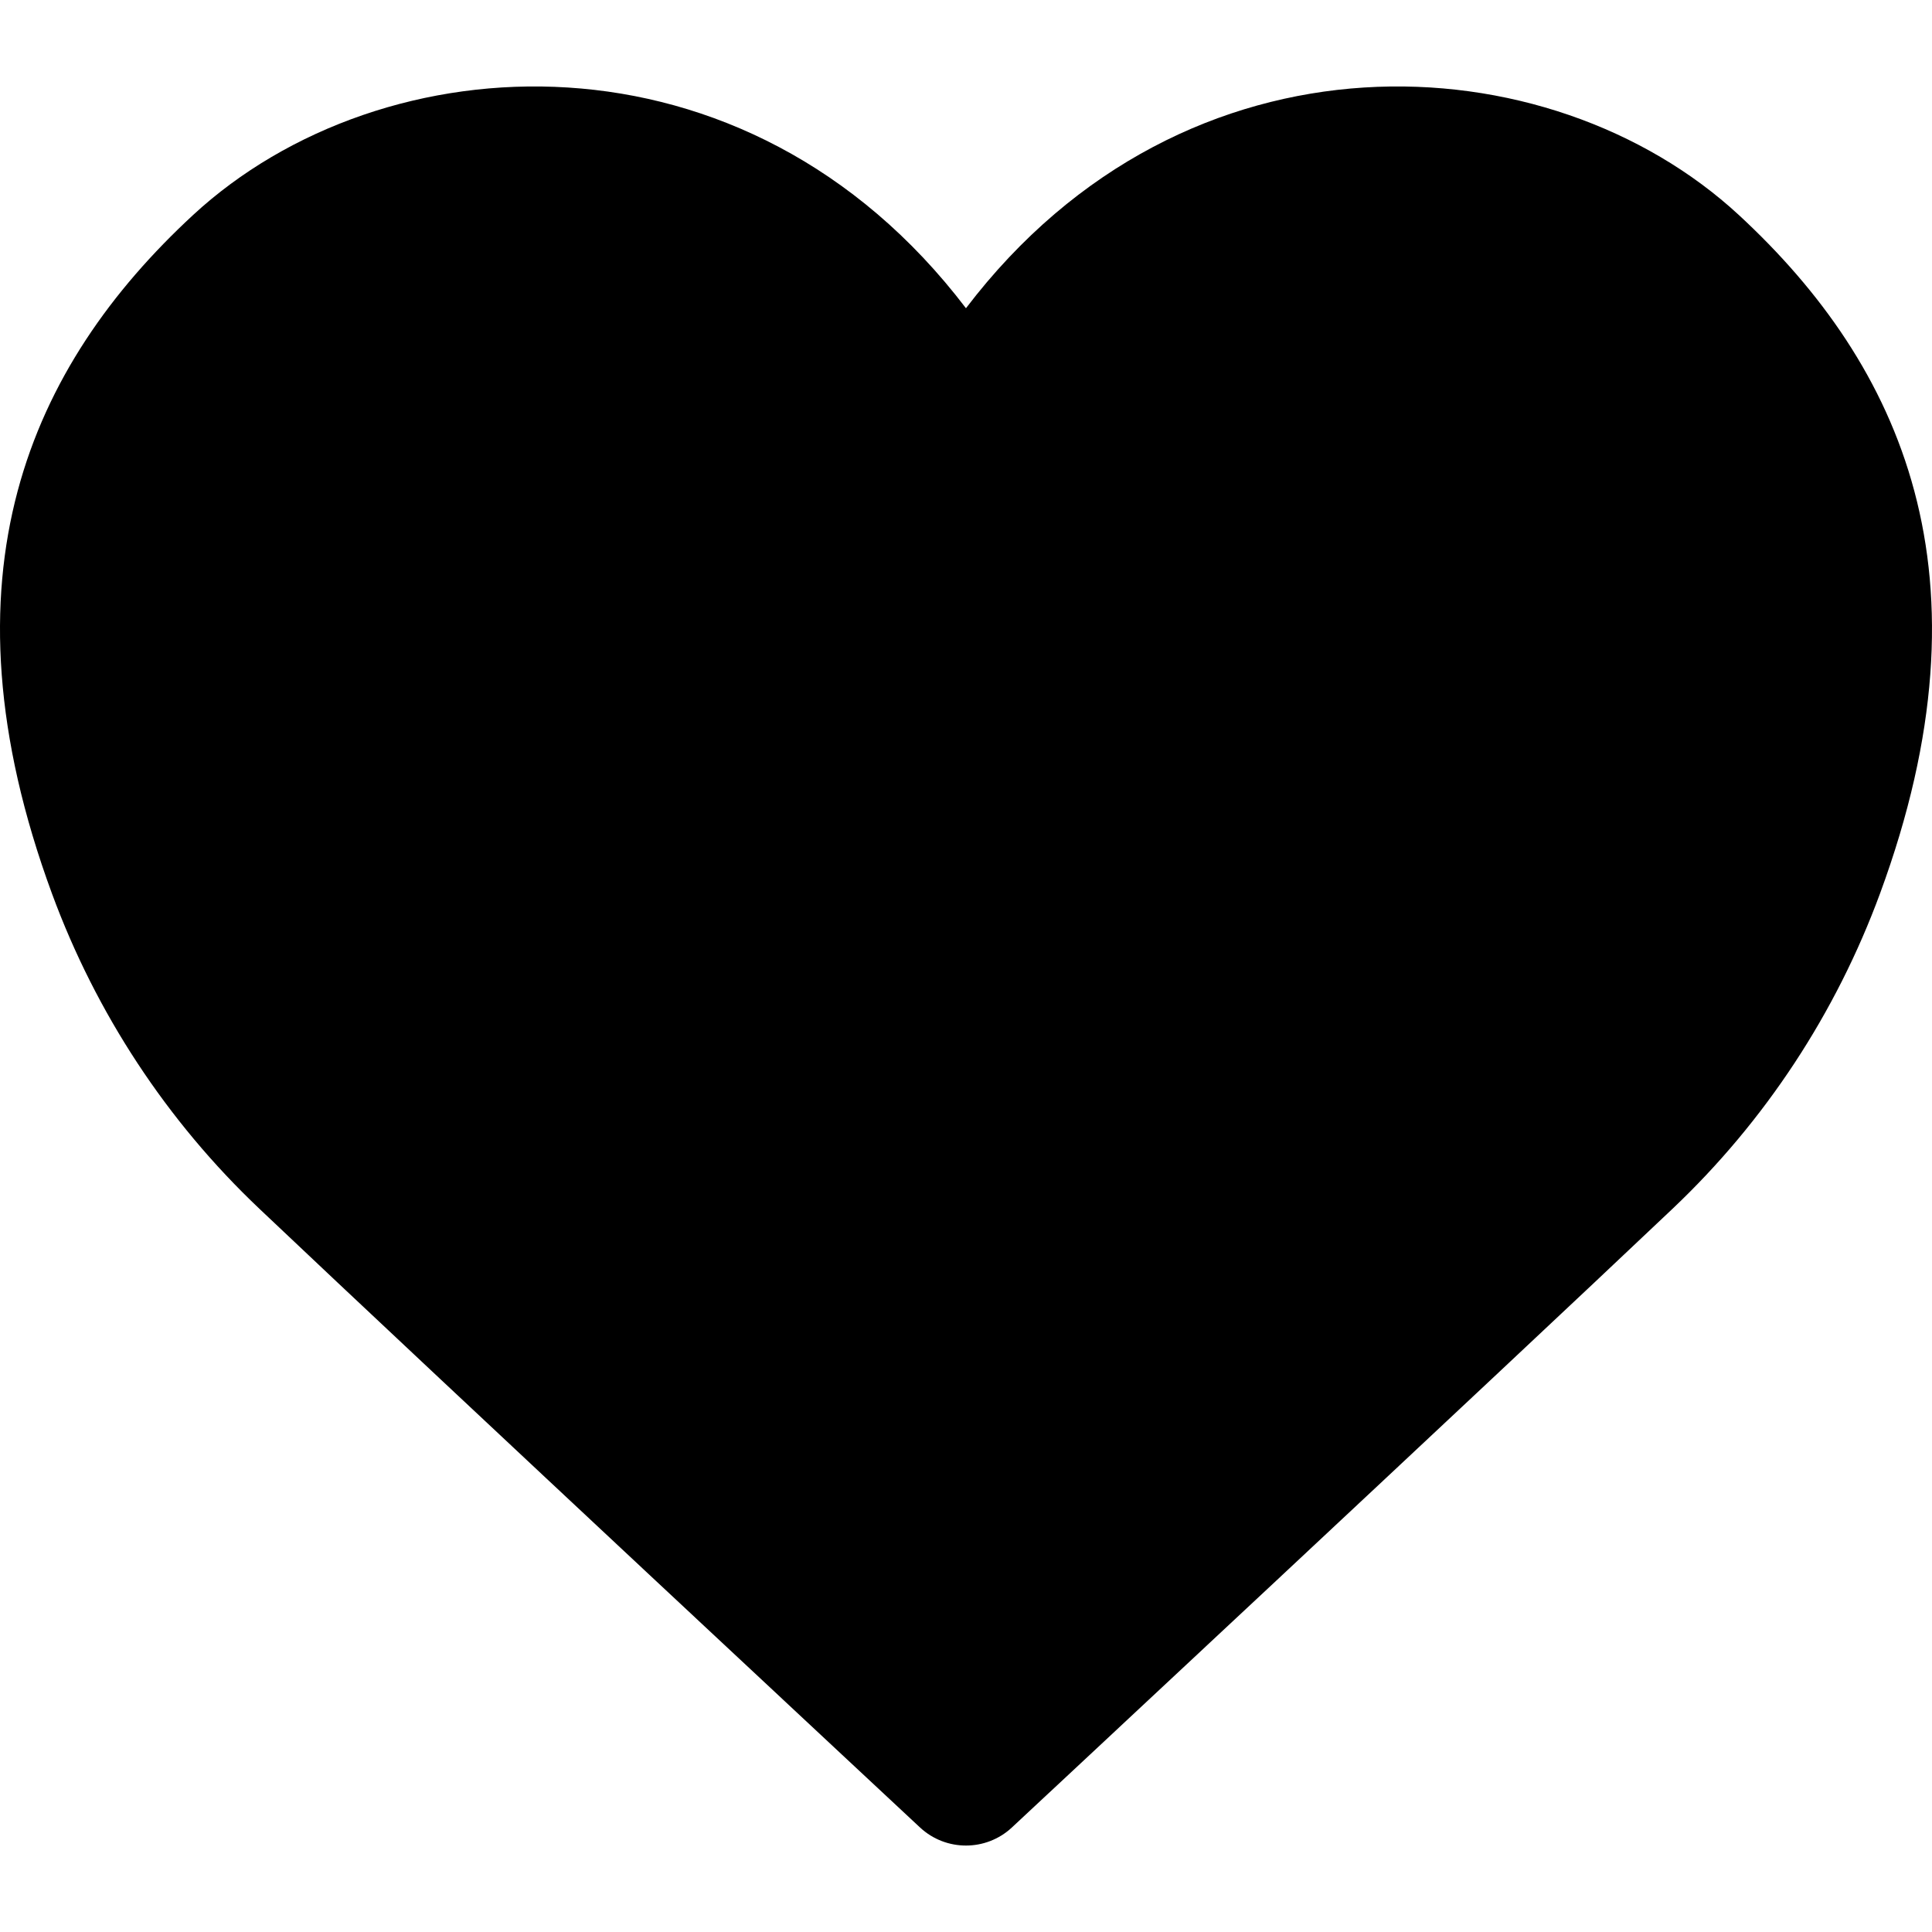
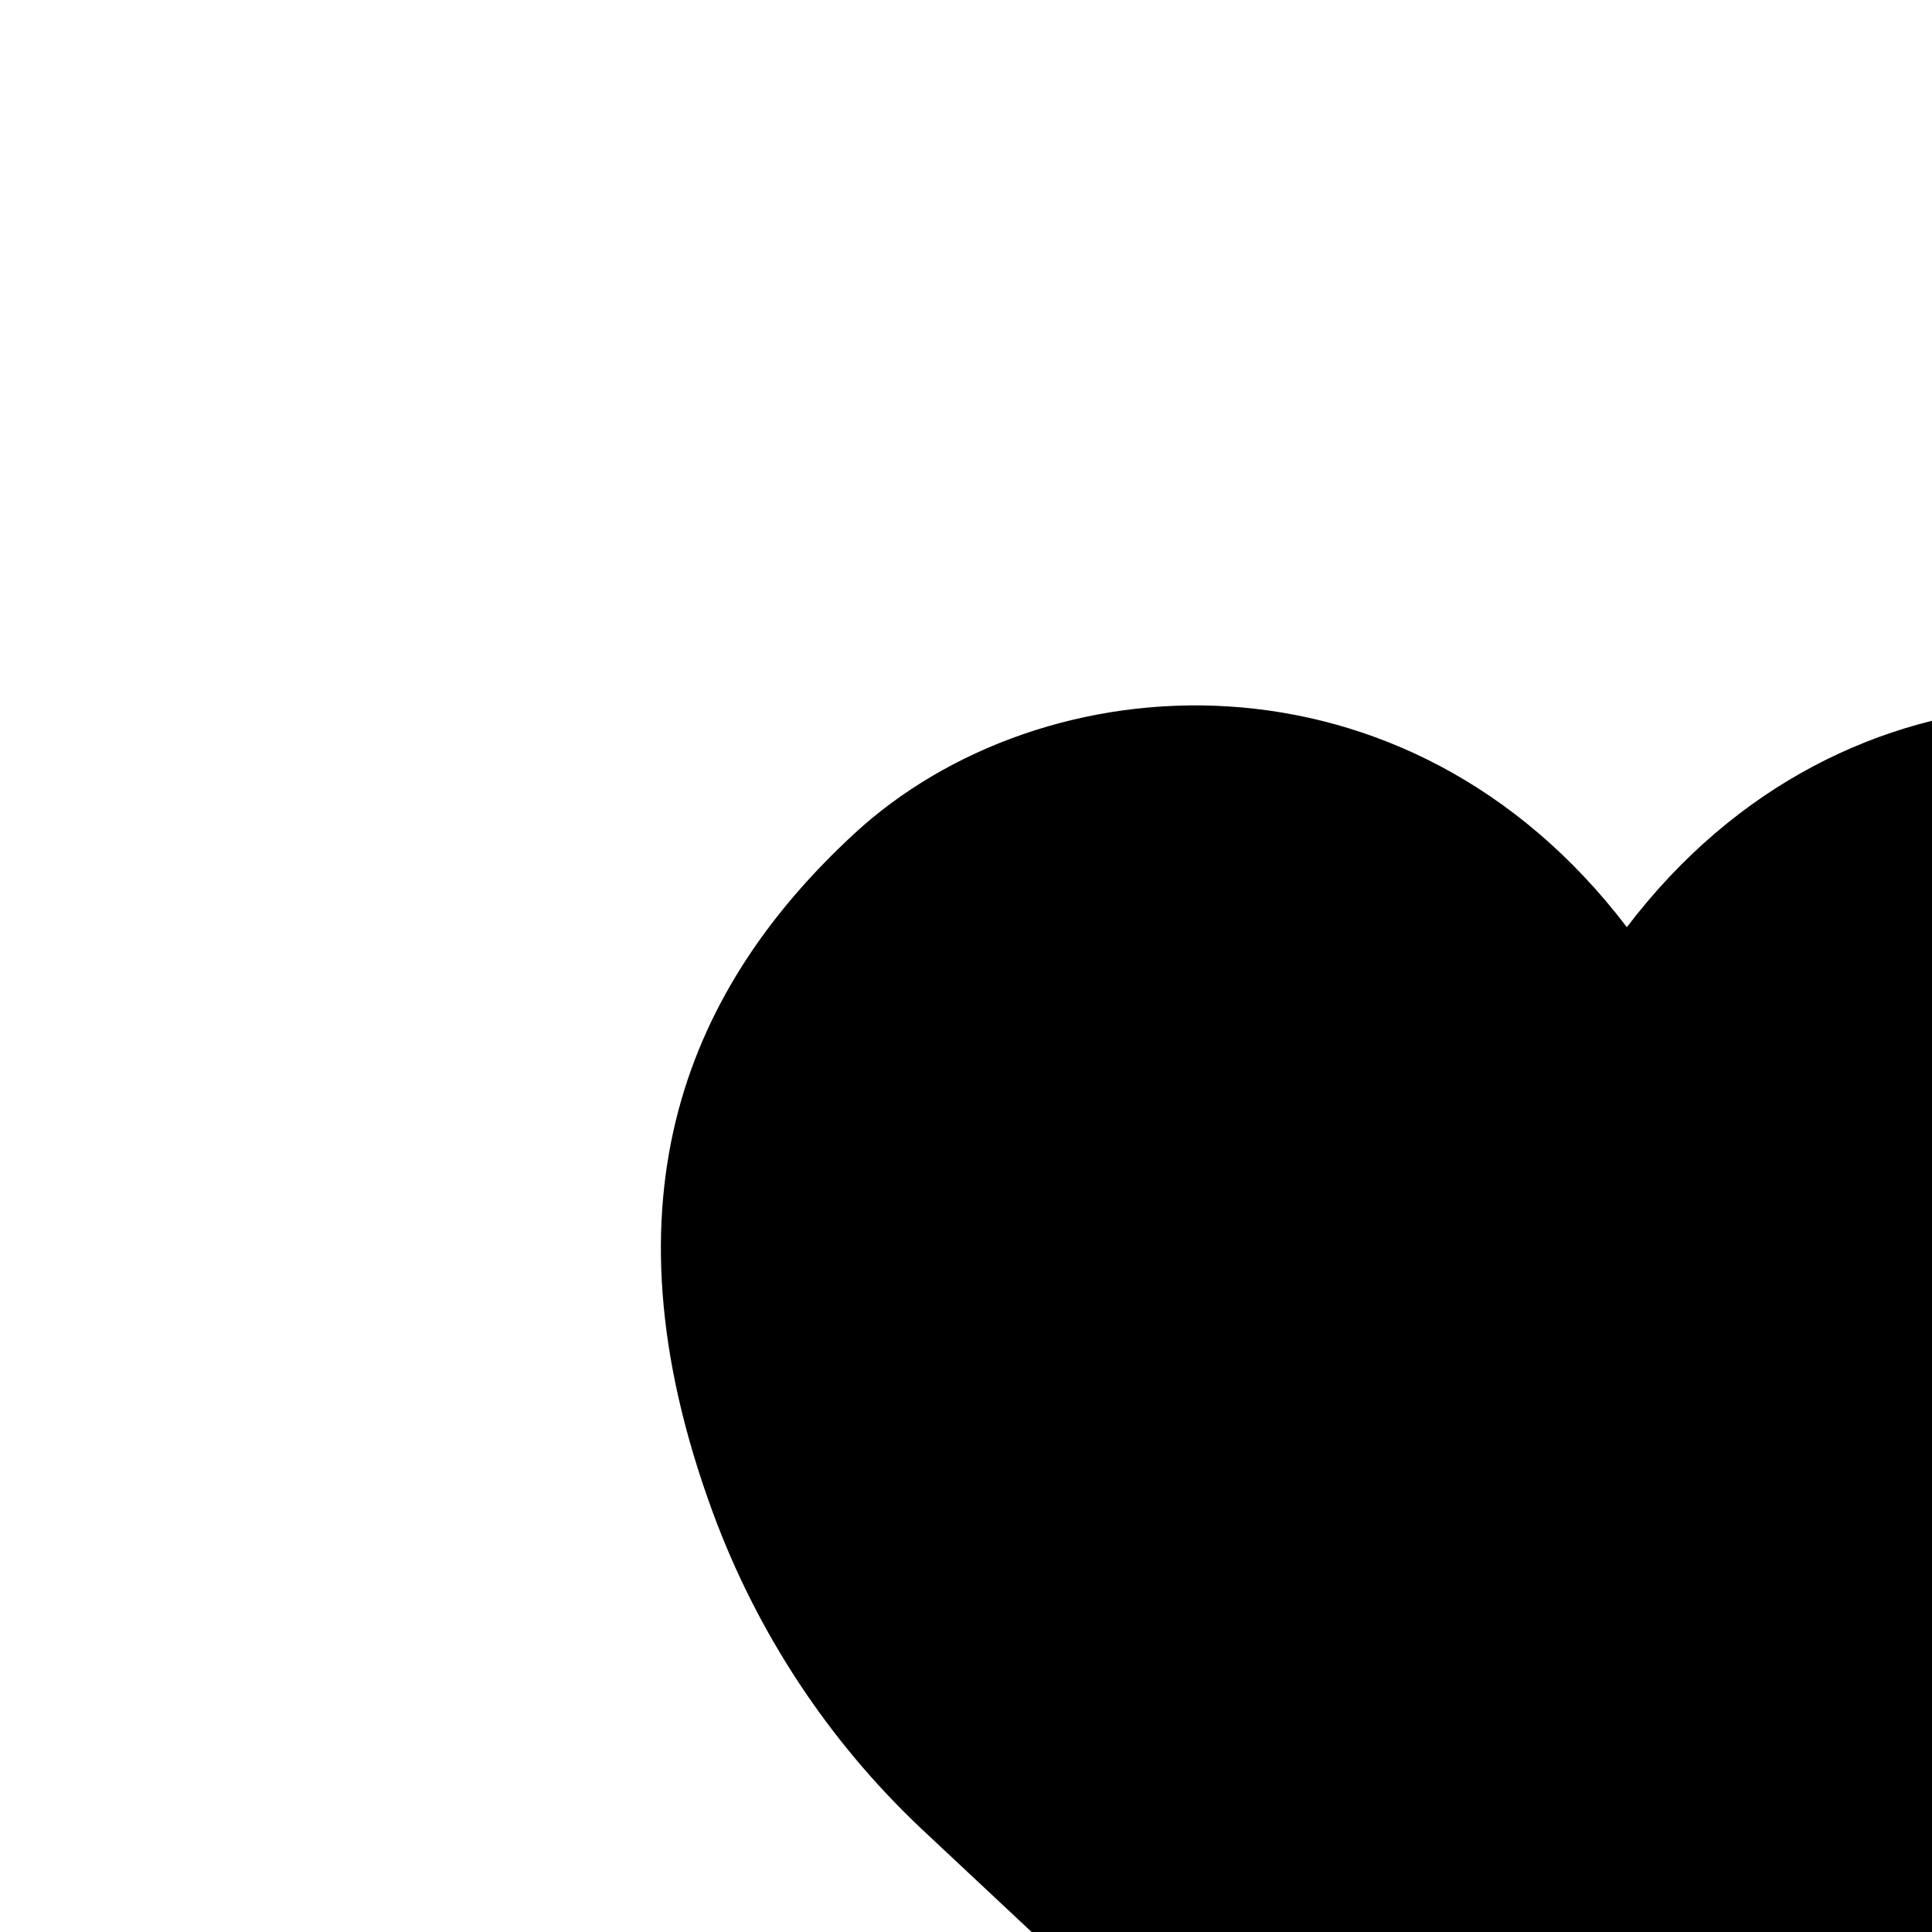
<svg xmlns="http://www.w3.org/2000/svg" id="Capa_1" enable-background="new 0 0 547.311 547.311" height="512" viewBox="0 0 547.311 547.311" width="512">
  <g>
    <g id="Icon_00000021813497195167754100000012785582493446033029_">
-       <path clip-rule="evenodd" d="m260.666 517.732s-137.496-128.189-187.221-175.338c-26.239-24.863-46.231-55.386-58.675-89.122-33.278-90.296-6.145-149.736 39.882-192.321 53.677-49.648 156.647-55.564 218.994 26.367 62.348-81.932 165.316-76.016 218.994-26.367 46.002 42.56 73.159 101.975 39.958 192.143-12.495 33.915-32.513 64.438-58.752 89.301-49.725 47.149-187.221 175.338-187.221 175.338-7.319 6.782-18.641 6.782-25.959-.001z" fill-rule="evenodd" />
+       <path clip-rule="evenodd" d="m260.666 517.732c-26.239-24.863-46.231-55.386-58.675-89.122-33.278-90.296-6.145-149.736 39.882-192.321 53.677-49.648 156.647-55.564 218.994 26.367 62.348-81.932 165.316-76.016 218.994-26.367 46.002 42.56 73.159 101.975 39.958 192.143-12.495 33.915-32.513 64.438-58.752 89.301-49.725 47.149-187.221 175.338-187.221 175.338-7.319 6.782-18.641 6.782-25.959-.001z" fill-rule="evenodd" />
    </g>
  </g>
</svg>